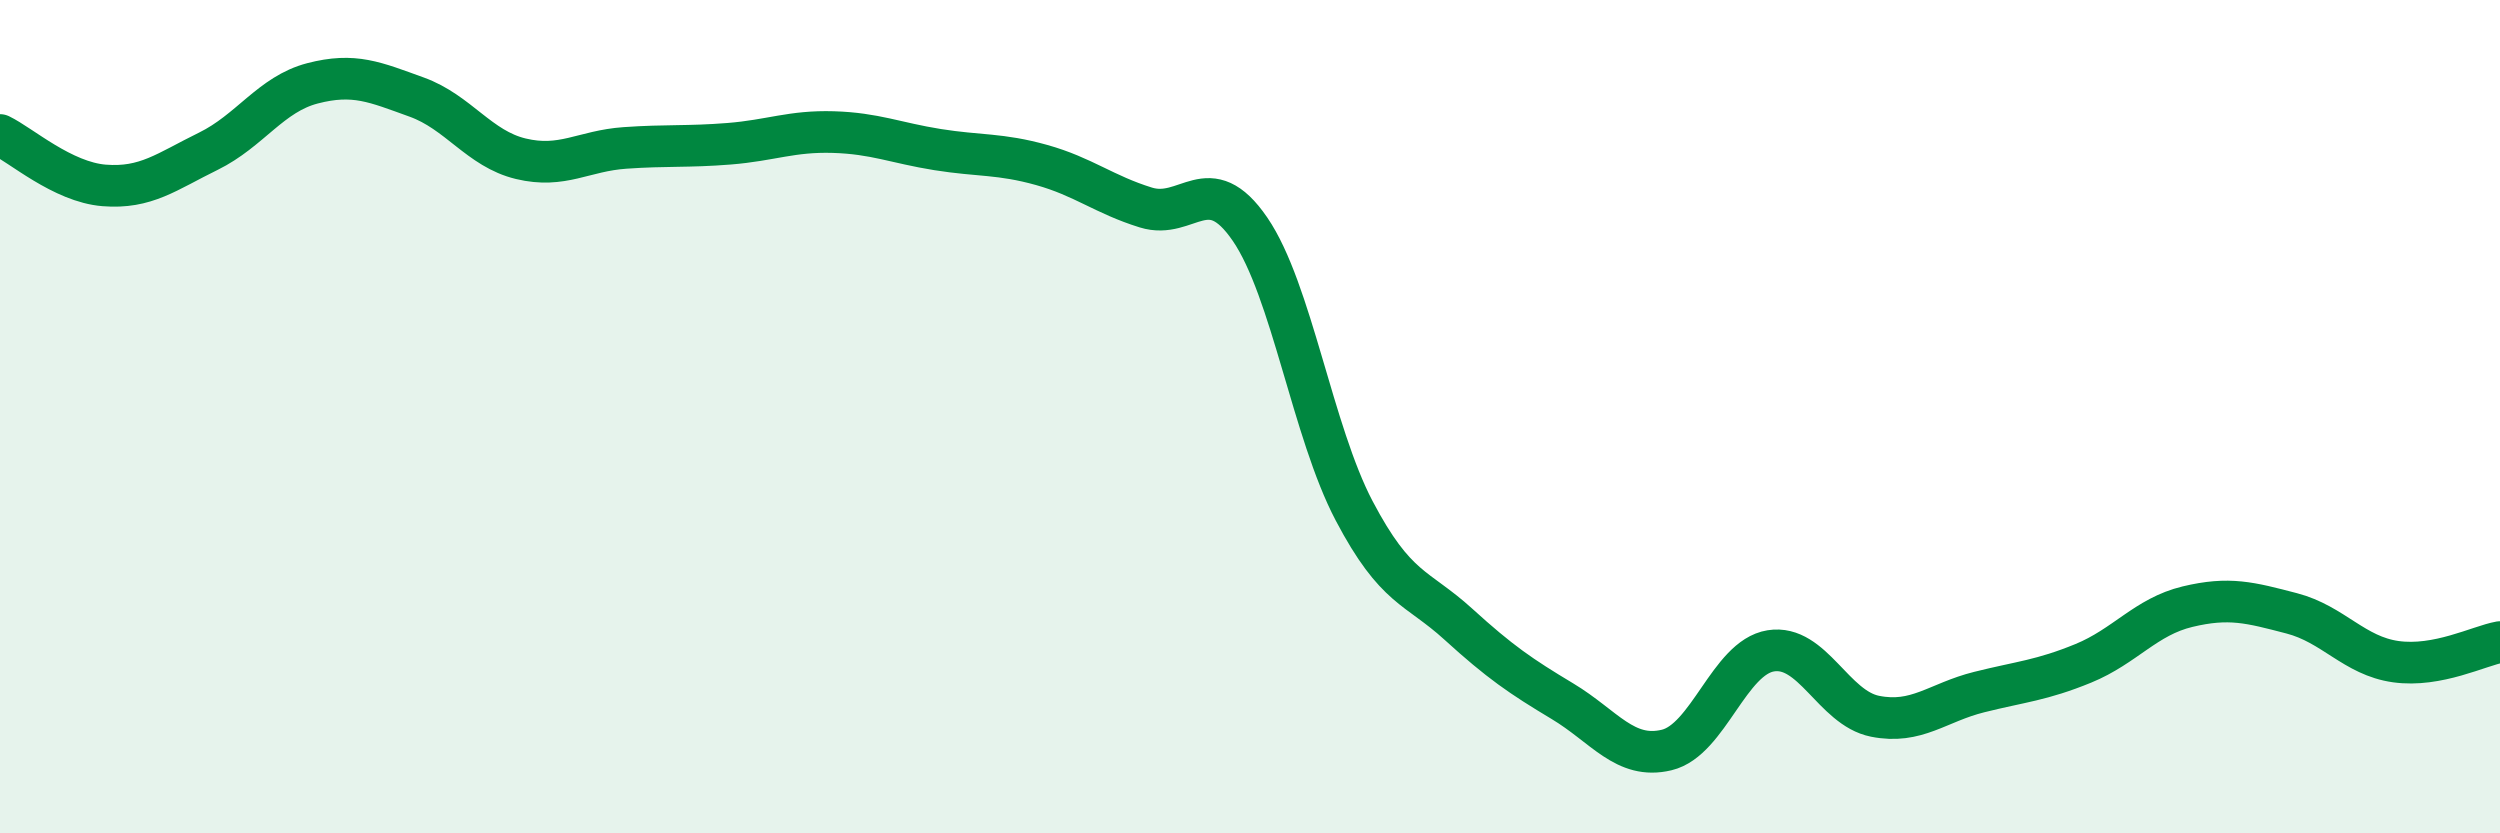
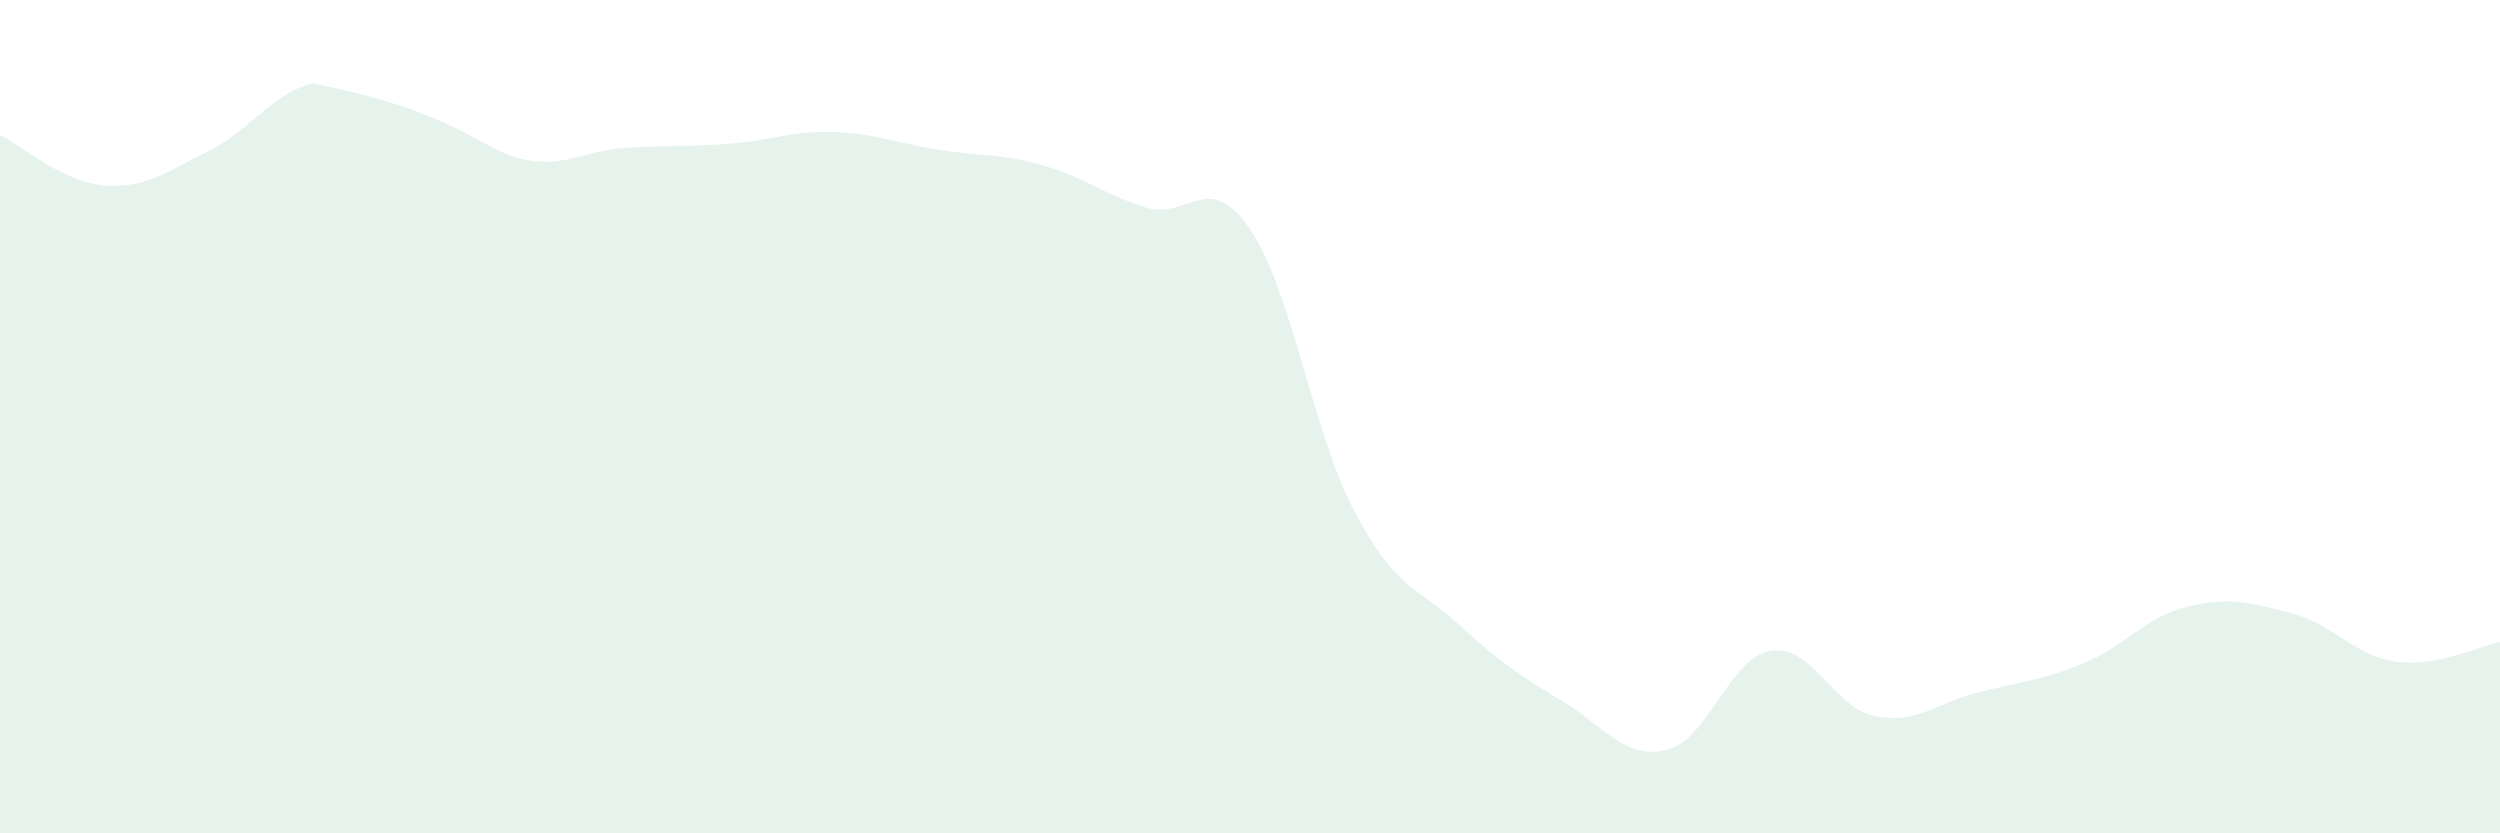
<svg xmlns="http://www.w3.org/2000/svg" width="60" height="20" viewBox="0 0 60 20">
-   <path d="M 0,3.24 C 0.5,3.48 1.5,4.37 2.5,4.45 C 3.5,4.53 4,4.12 5,3.63 C 6,3.14 6.5,2.26 7.5,2 C 8.5,1.74 9,1.97 10,2.33 C 11,2.69 11.5,3.57 12.5,3.81 C 13.5,4.05 14,3.62 15,3.55 C 16,3.48 16.5,3.53 17.5,3.45 C 18.5,3.37 19,3.14 20,3.17 C 21,3.2 21.5,3.43 22.5,3.59 C 23.5,3.75 24,3.68 25,3.96 C 26,4.24 26.5,4.67 27.5,4.98 C 28.5,5.29 29,4.04 30,5.5 C 31,6.96 31.5,10.36 32.5,12.26 C 33.5,14.16 34,14.07 35,14.98 C 36,15.89 36.5,16.23 37.5,16.83 C 38.5,17.43 39,18.24 40,18 C 41,17.76 41.5,15.78 42.5,15.62 C 43.5,15.46 44,16.99 45,17.19 C 46,17.39 46.5,16.86 47.5,16.61 C 48.5,16.36 49,16.33 50,15.92 C 51,15.51 51.5,14.8 52.5,14.56 C 53.5,14.32 54,14.46 55,14.72 C 56,14.98 56.5,15.74 57.5,15.88 C 58.5,16.02 59.5,15.5 60,15.41L60 20L0 20Z" fill="#008740" opacity="0.1" stroke-linecap="round" stroke-linejoin="round" />
-   <path d="M 0,3.24 C 0.5,3.48 1.5,4.37 2.5,4.45 C 3.5,4.53 4,4.12 5,3.63 C 6,3.14 6.5,2.26 7.5,2 C 8.5,1.74 9,1.97 10,2.33 C 11,2.69 11.5,3.57 12.5,3.81 C 13.5,4.05 14,3.62 15,3.55 C 16,3.48 16.5,3.53 17.5,3.45 C 18.5,3.37 19,3.14 20,3.17 C 21,3.2 21.5,3.43 22.5,3.59 C 23.5,3.75 24,3.68 25,3.96 C 26,4.24 26.5,4.67 27.5,4.98 C 28.5,5.29 29,4.04 30,5.5 C 31,6.96 31.5,10.36 32.5,12.26 C 33.5,14.16 34,14.07 35,14.98 C 36,15.89 36.5,16.23 37.5,16.83 C 38.5,17.43 39,18.24 40,18 C 41,17.76 41.5,15.78 42.5,15.62 C 43.5,15.46 44,16.99 45,17.19 C 46,17.39 46.5,16.86 47.5,16.61 C 48.5,16.36 49,16.33 50,15.92 C 51,15.51 51.5,14.8 52.5,14.56 C 53.5,14.32 54,14.46 55,14.72 C 56,14.98 56.5,15.74 57.5,15.88 C 58.5,16.02 59.5,15.5 60,15.41" stroke="#008740" stroke-width="1" fill="none" stroke-linecap="round" stroke-linejoin="round" />
+   <path d="M 0,3.24 C 0.5,3.48 1.5,4.37 2.5,4.45 C 3.5,4.53 4,4.12 5,3.63 C 6,3.14 6.5,2.26 7.5,2 C 11,2.69 11.5,3.57 12.5,3.81 C 13.5,4.05 14,3.62 15,3.55 C 16,3.48 16.5,3.53 17.5,3.45 C 18.5,3.37 19,3.14 20,3.17 C 21,3.2 21.5,3.43 22.5,3.59 C 23.5,3.75 24,3.68 25,3.96 C 26,4.24 26.5,4.67 27.5,4.98 C 28.5,5.29 29,4.04 30,5.5 C 31,6.96 31.5,10.36 32.5,12.26 C 33.5,14.16 34,14.07 35,14.98 C 36,15.89 36.5,16.23 37.5,16.83 C 38.5,17.43 39,18.24 40,18 C 41,17.76 41.5,15.78 42.5,15.62 C 43.5,15.46 44,16.99 45,17.19 C 46,17.39 46.5,16.86 47.5,16.61 C 48.5,16.36 49,16.33 50,15.92 C 51,15.51 51.5,14.8 52.5,14.56 C 53.5,14.32 54,14.46 55,14.72 C 56,14.98 56.5,15.74 57.5,15.88 C 58.5,16.02 59.5,15.5 60,15.41L60 20L0 20Z" fill="#008740" opacity="0.1" stroke-linecap="round" stroke-linejoin="round" />
</svg>